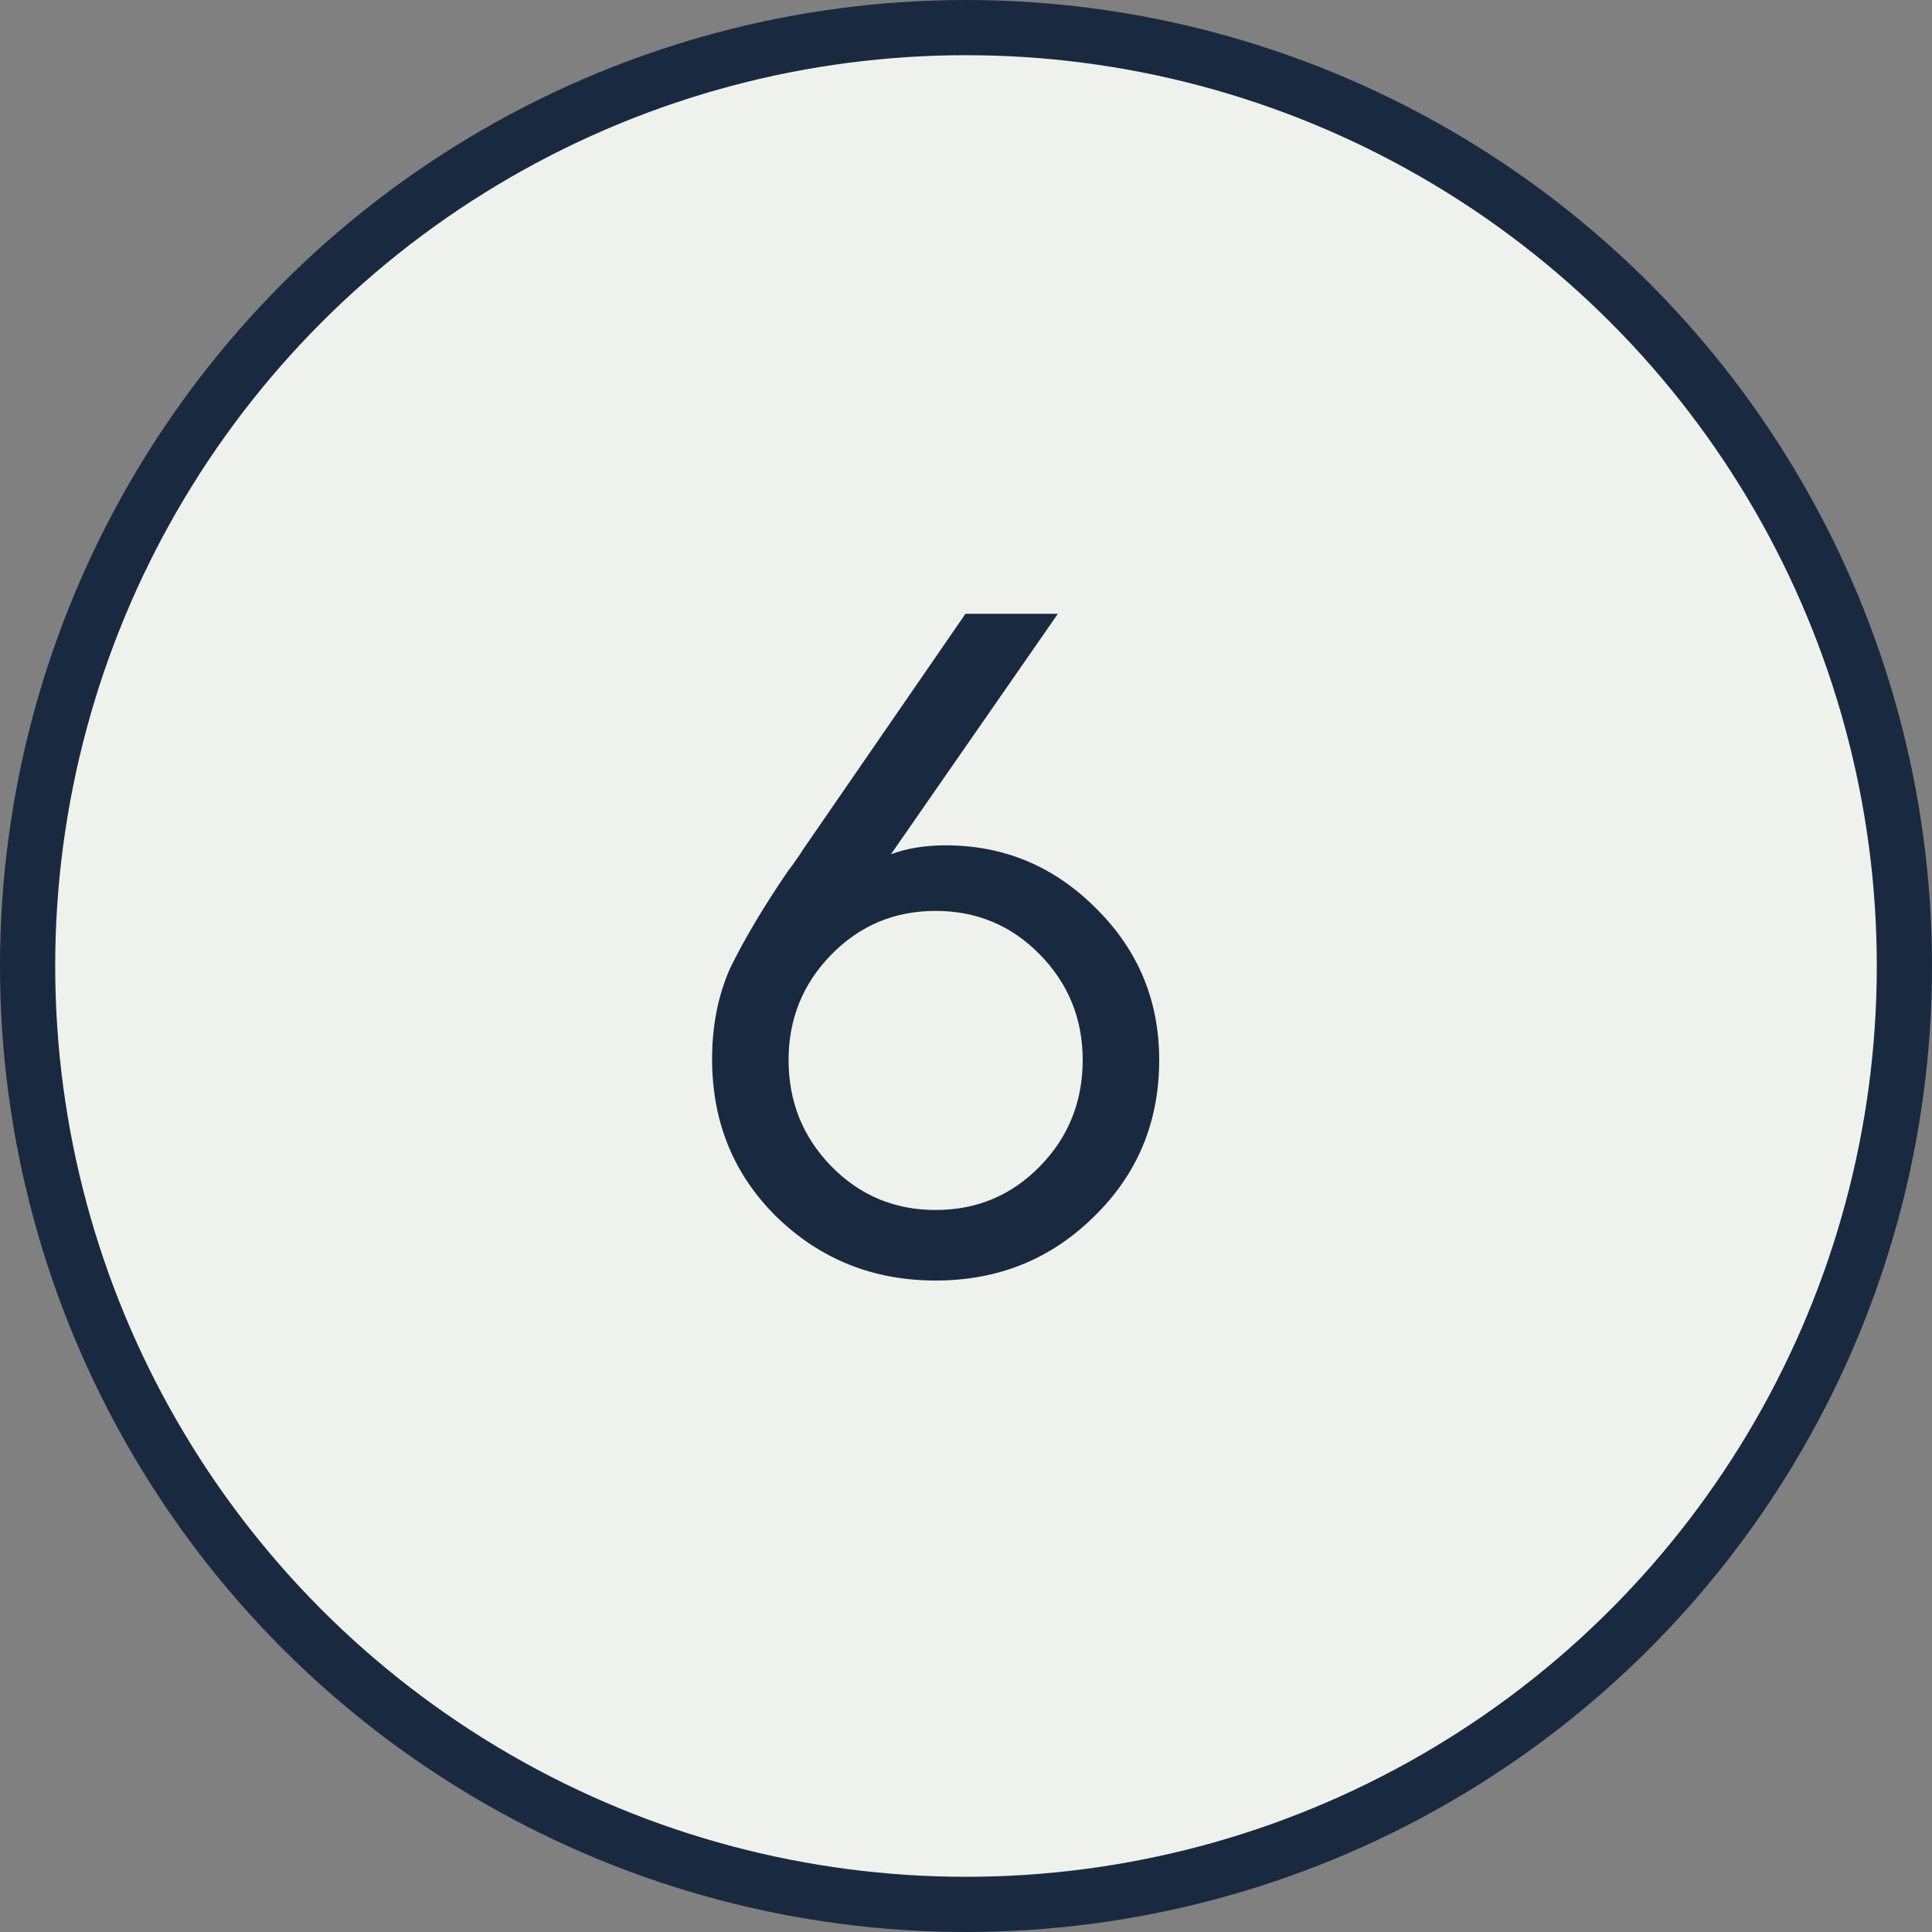
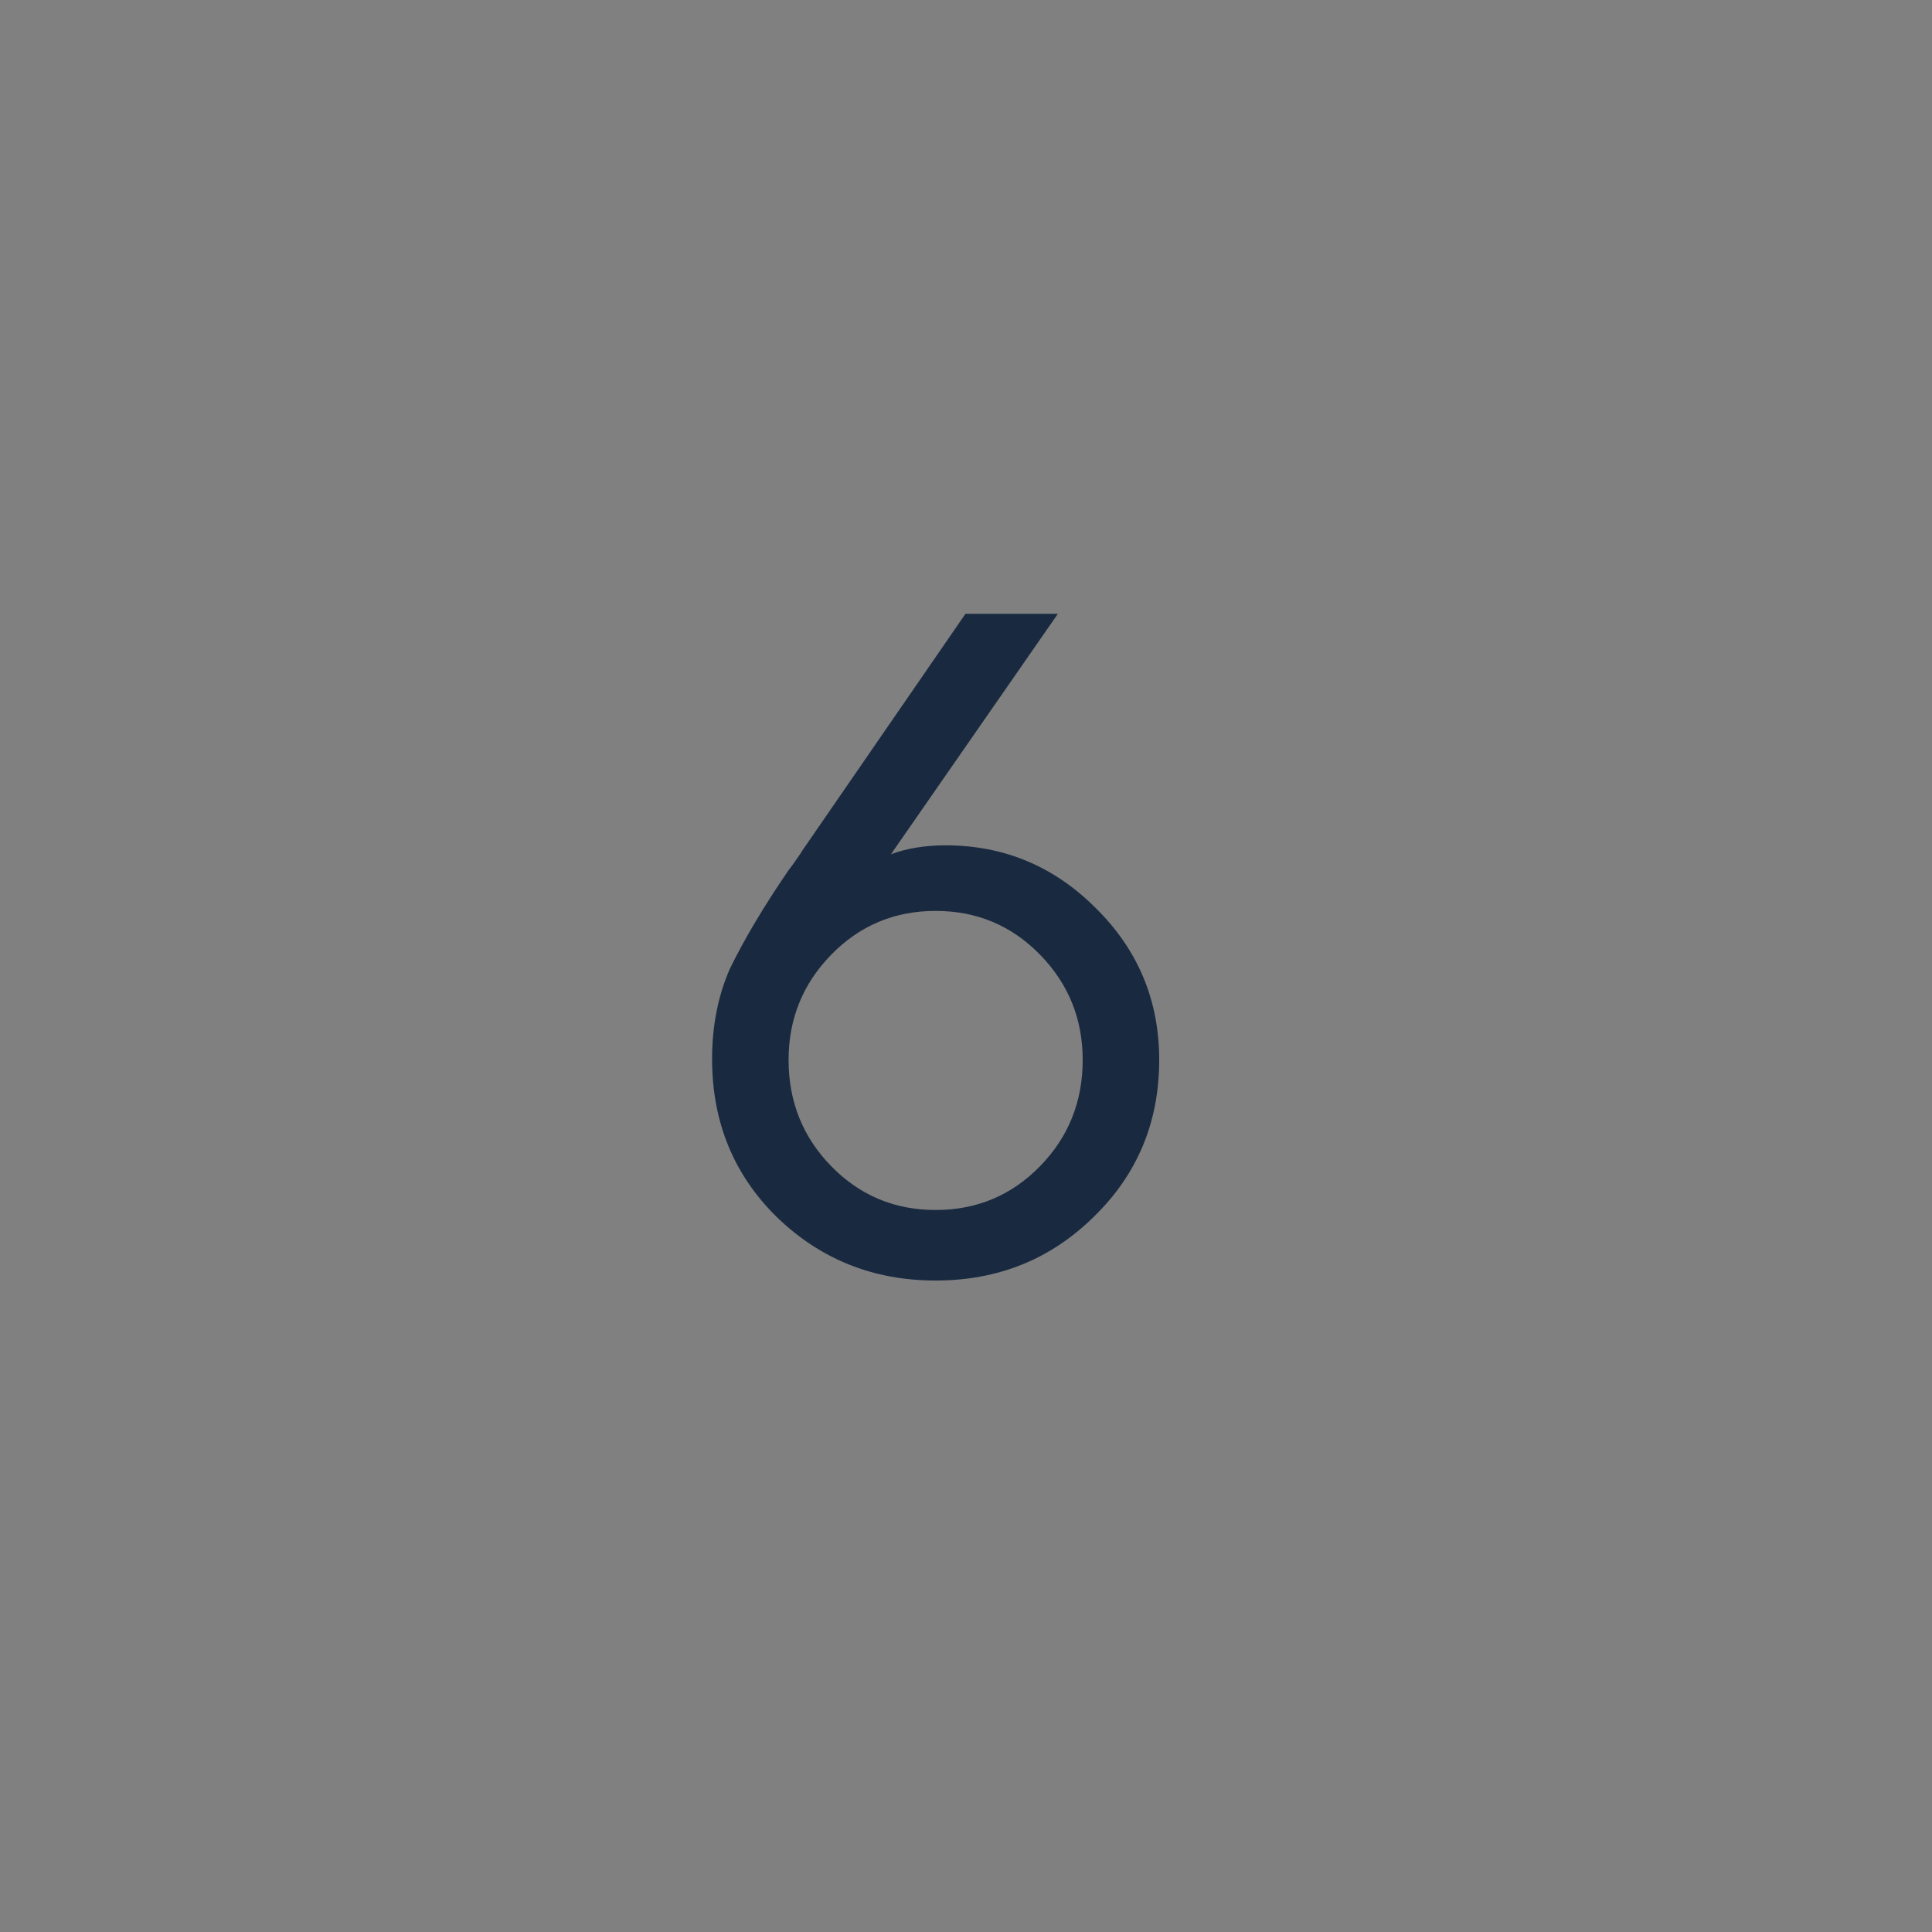
<svg xmlns="http://www.w3.org/2000/svg" width="35" height="35" viewBox="0 0 35 35" fill="none">
  <rect x="0" y="0" width="35" height="35" fill="#808080" stroke="none" />
-   <circle cx="17.5" cy="17.5" r="17" fill="#EFF1EC" stroke="#192A40" />
  <path d="M21 19.202C21 20.33 20.604 21.278 19.812 22.046C19.032 22.814 18.078 23.198 16.95 23.198C15.822 23.198 14.862 22.814 14.07 22.046C13.29 21.278 12.9 20.324 12.9 19.184C12.9 18.584 13.008 18.038 13.224 17.546C13.488 17.006 13.842 16.412 14.286 15.764C14.334 15.704 14.382 15.638 14.43 15.566C14.49 15.482 14.526 15.428 14.538 15.404L17.49 11.12H19.164L16.14 15.476C16.428 15.368 16.758 15.314 17.13 15.314C18.186 15.314 19.092 15.692 19.848 16.448C20.616 17.204 21 18.122 21 19.202ZM19.614 19.202C19.614 18.458 19.356 17.822 18.84 17.294C18.324 16.766 17.694 16.502 16.95 16.502C16.206 16.502 15.576 16.766 15.06 17.294C14.544 17.822 14.286 18.458 14.286 19.202C14.286 19.958 14.544 20.6 15.06 21.128C15.576 21.656 16.206 21.92 16.95 21.92C17.694 21.92 18.324 21.656 18.84 21.128C19.356 20.6 19.614 19.958 19.614 19.202Z" fill="#192A40" />
</svg>